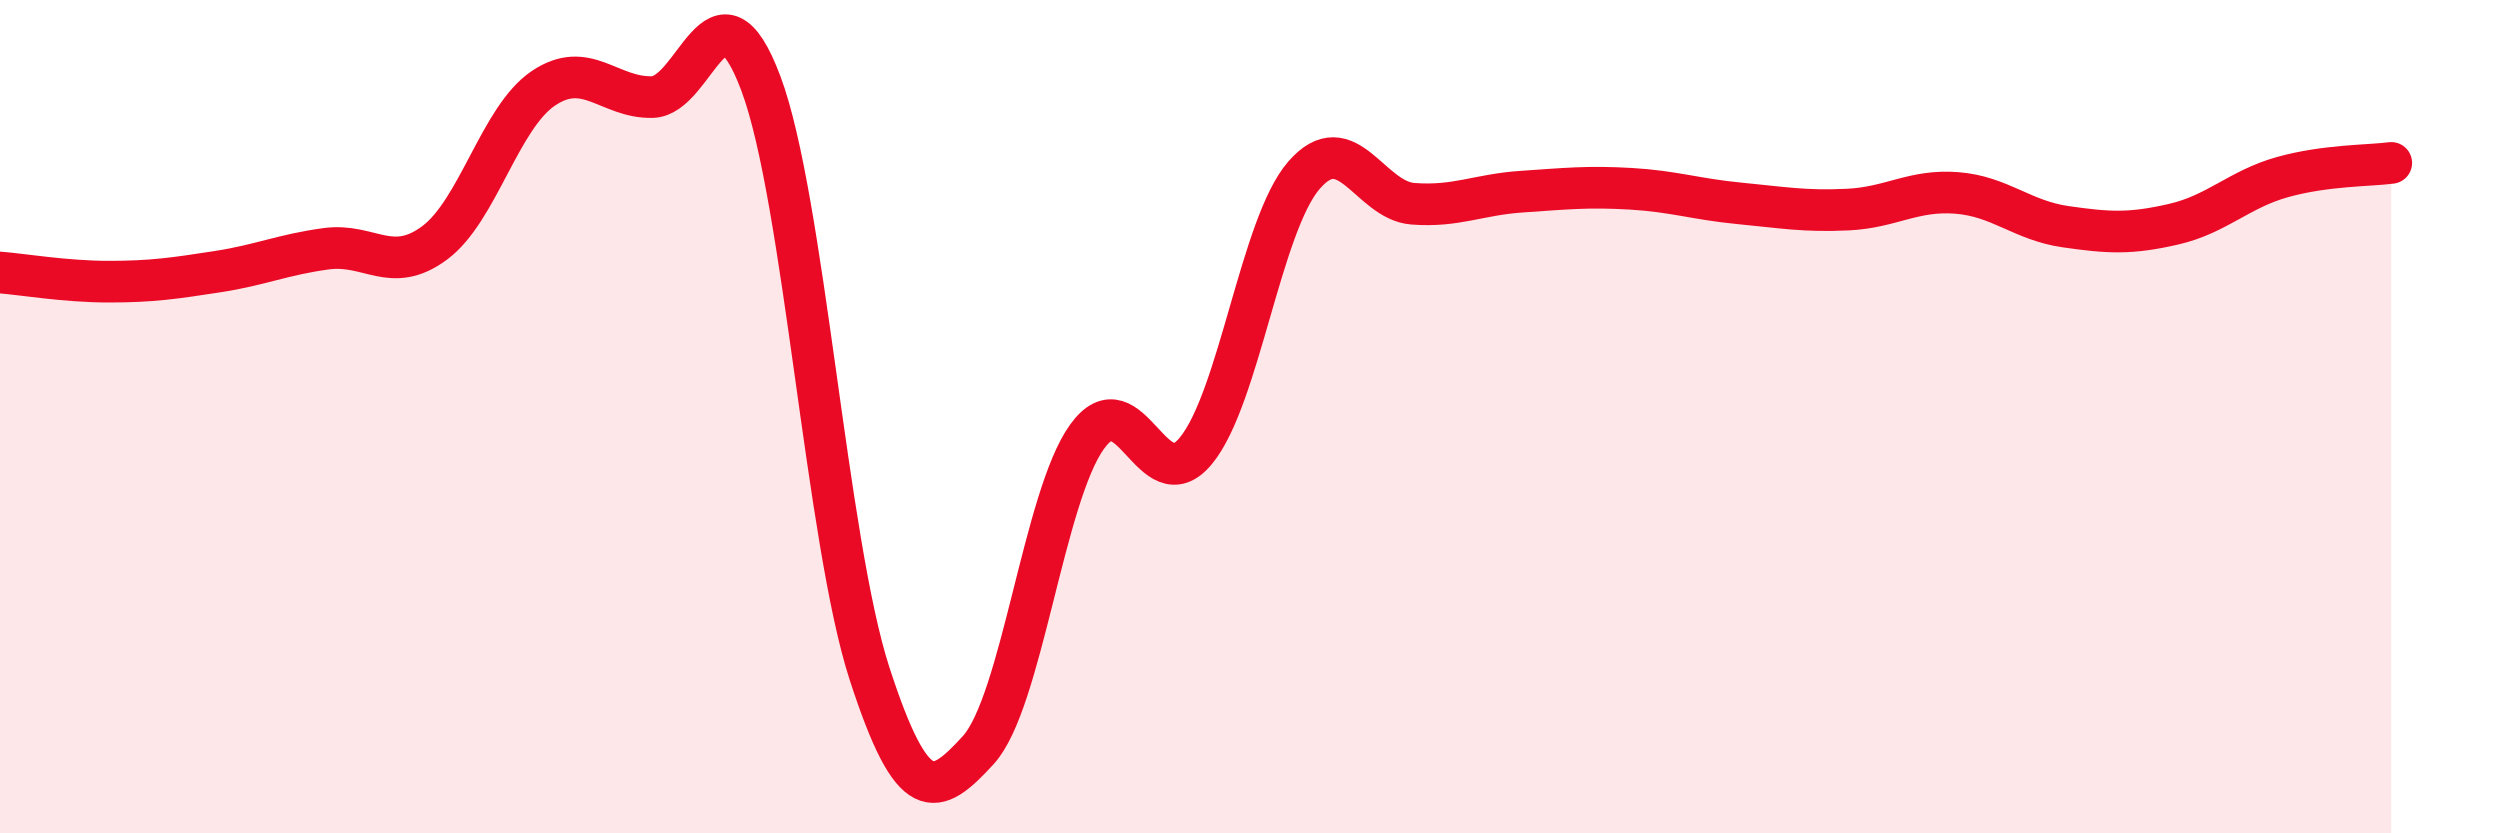
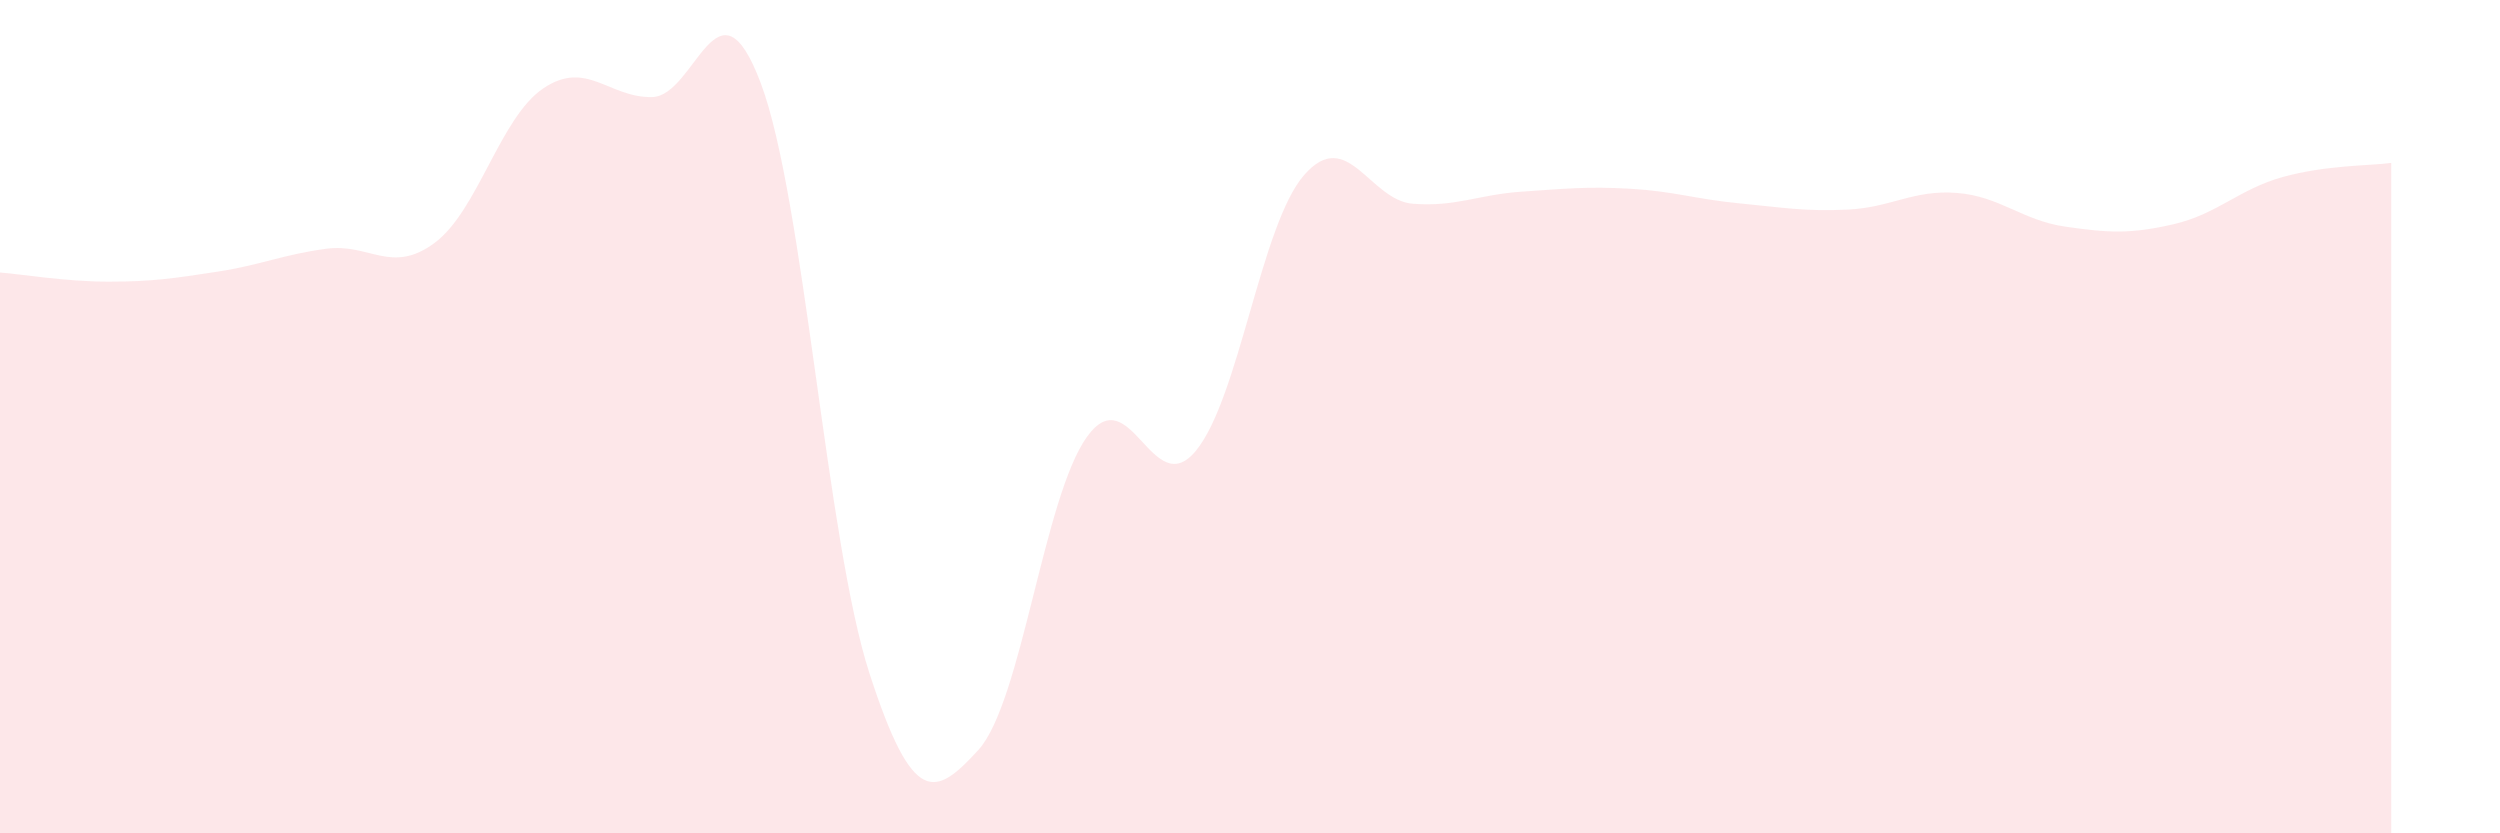
<svg xmlns="http://www.w3.org/2000/svg" width="60" height="20" viewBox="0 0 60 20">
  <path d="M 0,6.54 C 0.52,6.58 1.57,6.76 2.61,6.76 C 3.65,6.76 4.18,6.68 5.22,6.52 C 6.26,6.36 6.79,6.11 7.83,5.97 C 8.87,5.83 9.39,6.6 10.43,5.83 C 11.47,5.06 12,2.82 13.04,2.12 C 14.08,1.42 14.61,2.35 15.65,2.33 C 16.69,2.31 17.22,-0.77 18.26,2 C 19.3,4.77 19.83,12.97 20.87,16.17 C 21.91,19.37 22.44,19.14 23.48,18 C 24.52,16.86 25.05,11.92 26.09,10.48 C 27.13,9.04 27.66,12.08 28.7,10.82 C 29.74,9.56 30.26,5.39 31.3,4.2 C 32.34,3.01 32.87,4.81 33.91,4.89 C 34.95,4.97 35.48,4.67 36.52,4.6 C 37.56,4.53 38.09,4.47 39.13,4.53 C 40.17,4.59 40.7,4.78 41.74,4.88 C 42.78,4.98 43.31,5.08 44.35,5.03 C 45.39,4.98 45.92,4.55 46.96,4.63 C 48,4.71 48.53,5.29 49.57,5.44 C 50.61,5.59 51.13,5.62 52.17,5.38 C 53.21,5.14 53.74,4.54 54.78,4.25 C 55.82,3.96 56.87,3.98 57.39,3.91L57.39 20L0 20Z" fill="#EB0A25" opacity="0.1" stroke-linecap="round" stroke-linejoin="round" />
-   <path d="M 0,6.54 C 0.52,6.58 1.57,6.76 2.61,6.76 C 3.65,6.76 4.18,6.68 5.22,6.52 C 6.26,6.36 6.79,6.11 7.83,5.97 C 8.87,5.83 9.39,6.6 10.43,5.83 C 11.47,5.06 12,2.82 13.04,2.12 C 14.08,1.42 14.61,2.35 15.65,2.33 C 16.69,2.31 17.22,-0.77 18.26,2 C 19.3,4.77 19.83,12.97 20.87,16.17 C 21.91,19.37 22.44,19.14 23.48,18 C 24.52,16.86 25.05,11.92 26.09,10.48 C 27.13,9.04 27.66,12.08 28.7,10.82 C 29.74,9.56 30.26,5.39 31.3,4.2 C 32.34,3.01 32.87,4.81 33.91,4.89 C 34.95,4.97 35.48,4.67 36.52,4.6 C 37.56,4.53 38.09,4.47 39.13,4.53 C 40.17,4.59 40.7,4.78 41.74,4.88 C 42.78,4.98 43.31,5.08 44.35,5.03 C 45.39,4.98 45.92,4.55 46.96,4.63 C 48,4.71 48.53,5.29 49.57,5.44 C 50.61,5.59 51.13,5.62 52.17,5.38 C 53.21,5.14 53.74,4.54 54.78,4.25 C 55.82,3.96 56.87,3.98 57.39,3.91" stroke="#EB0A25" stroke-width="1" fill="none" stroke-linecap="round" stroke-linejoin="round" />
</svg>